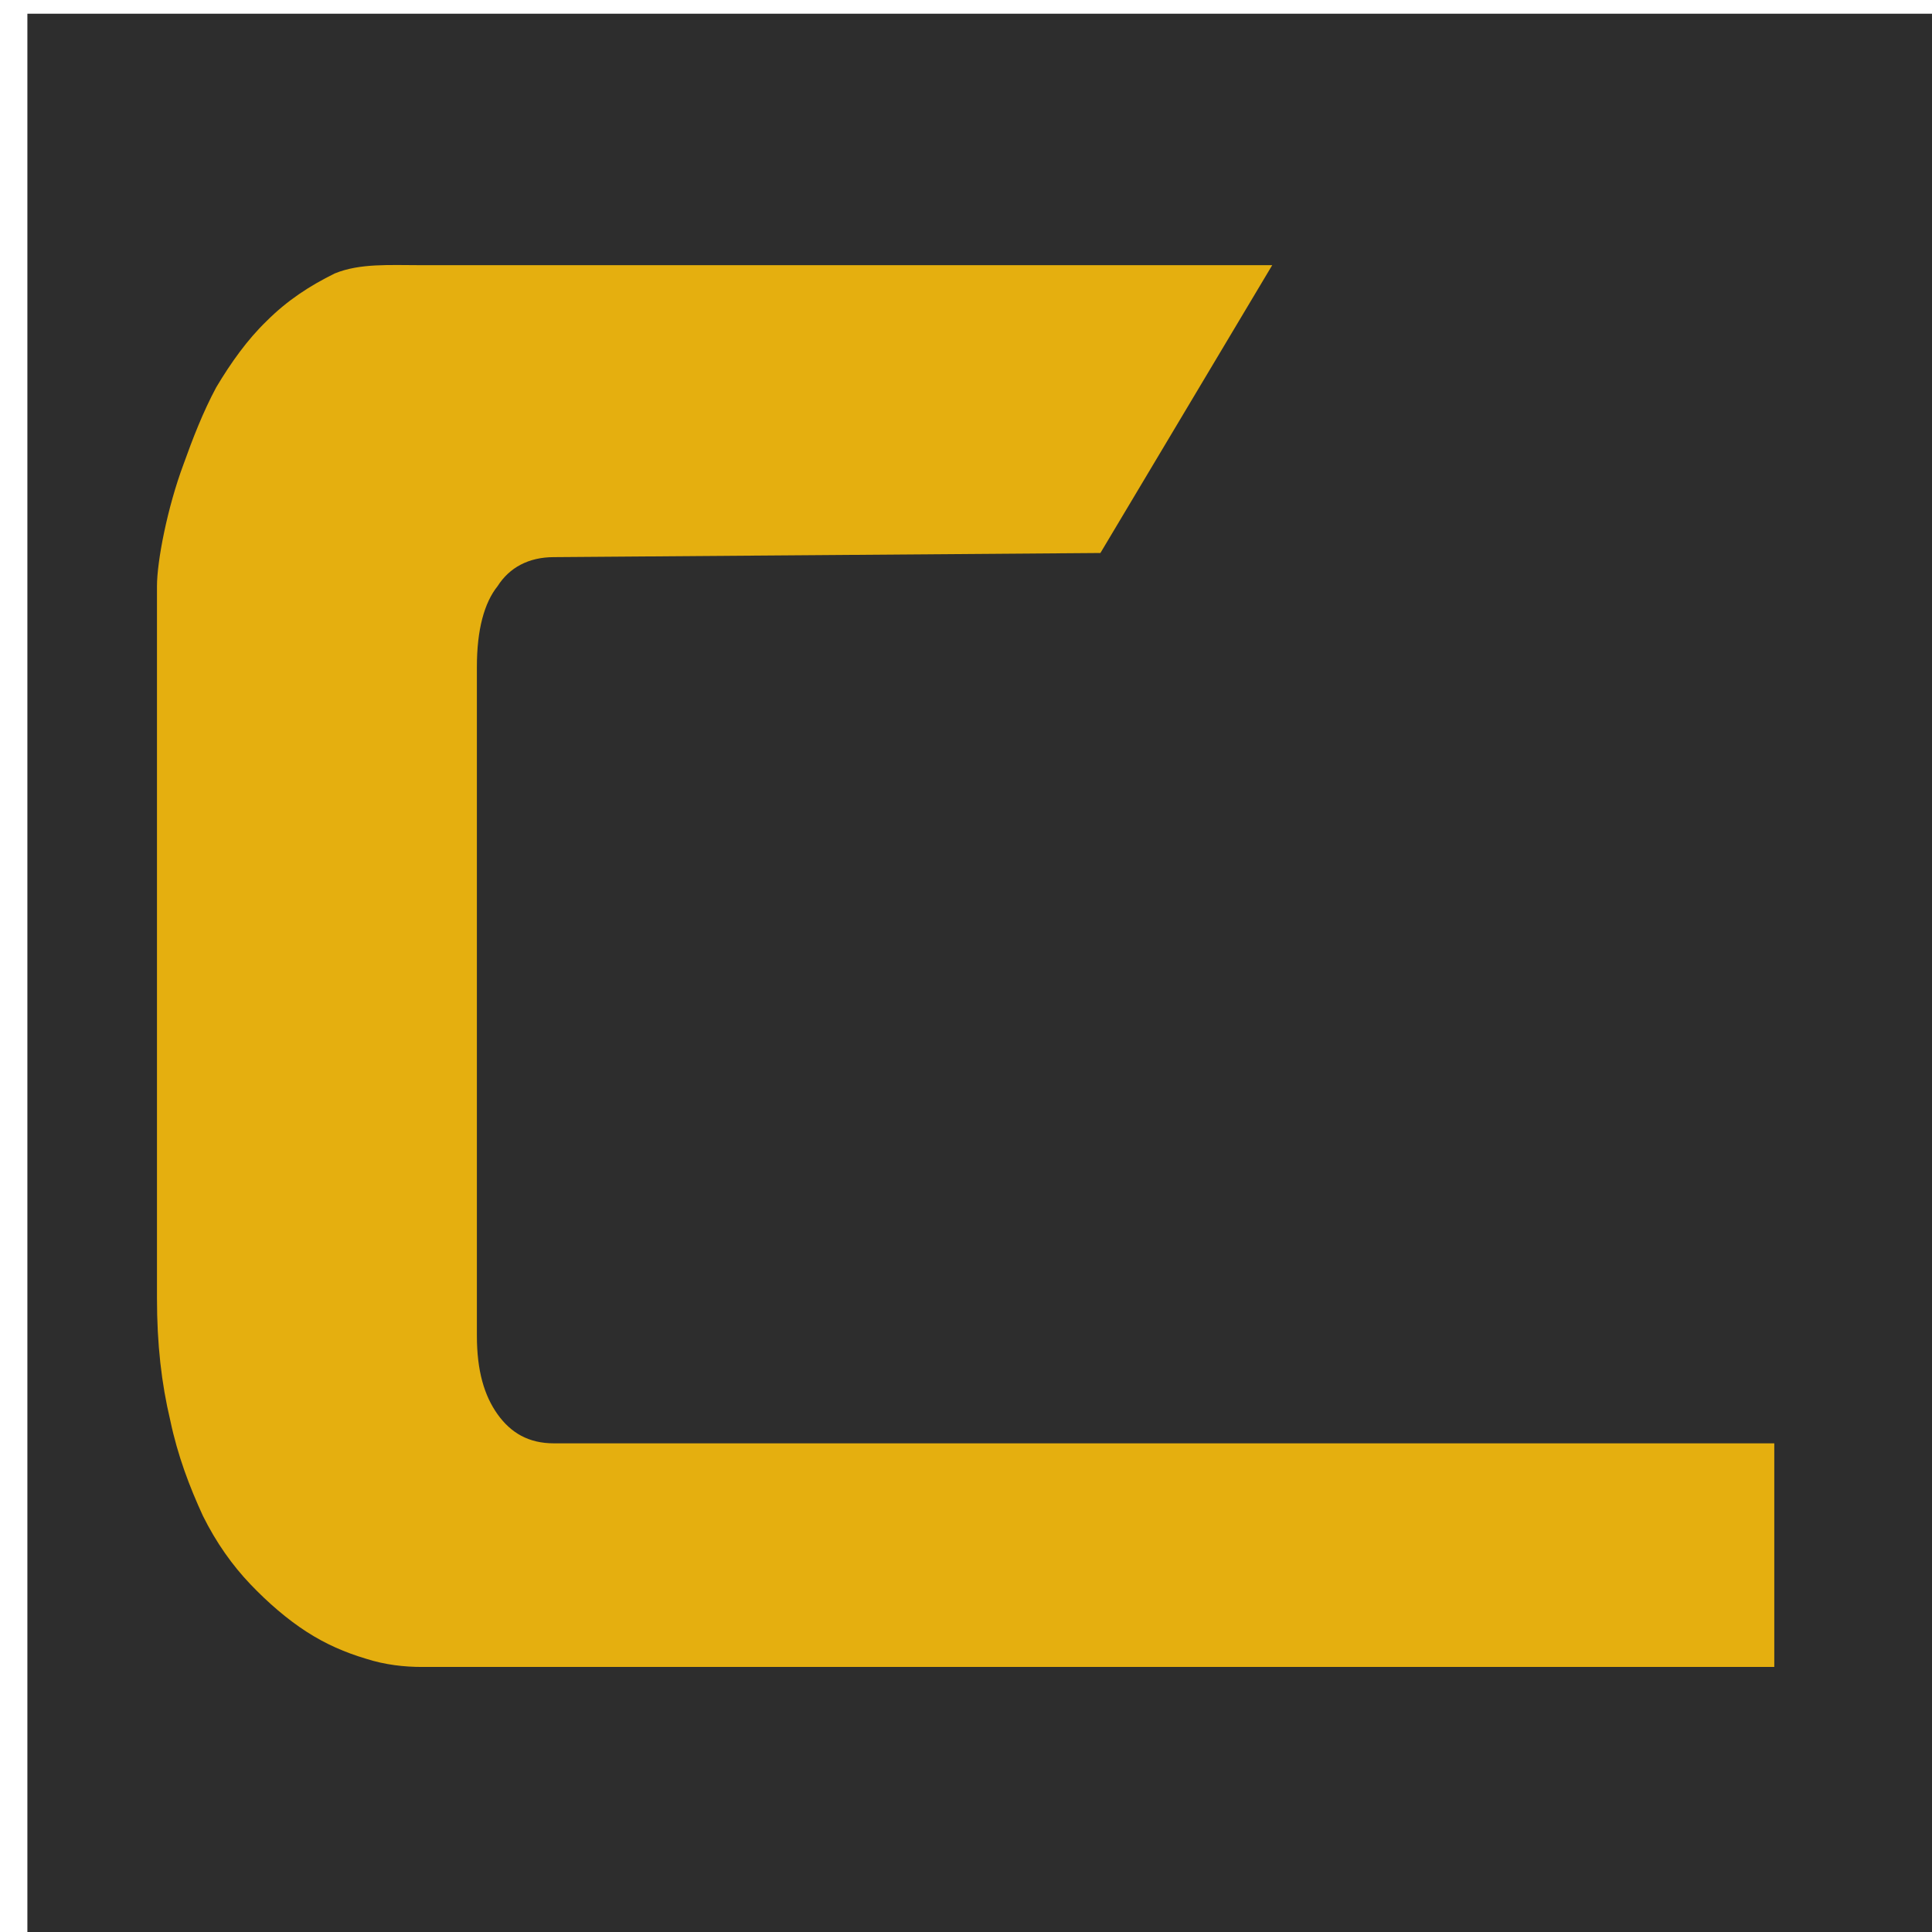
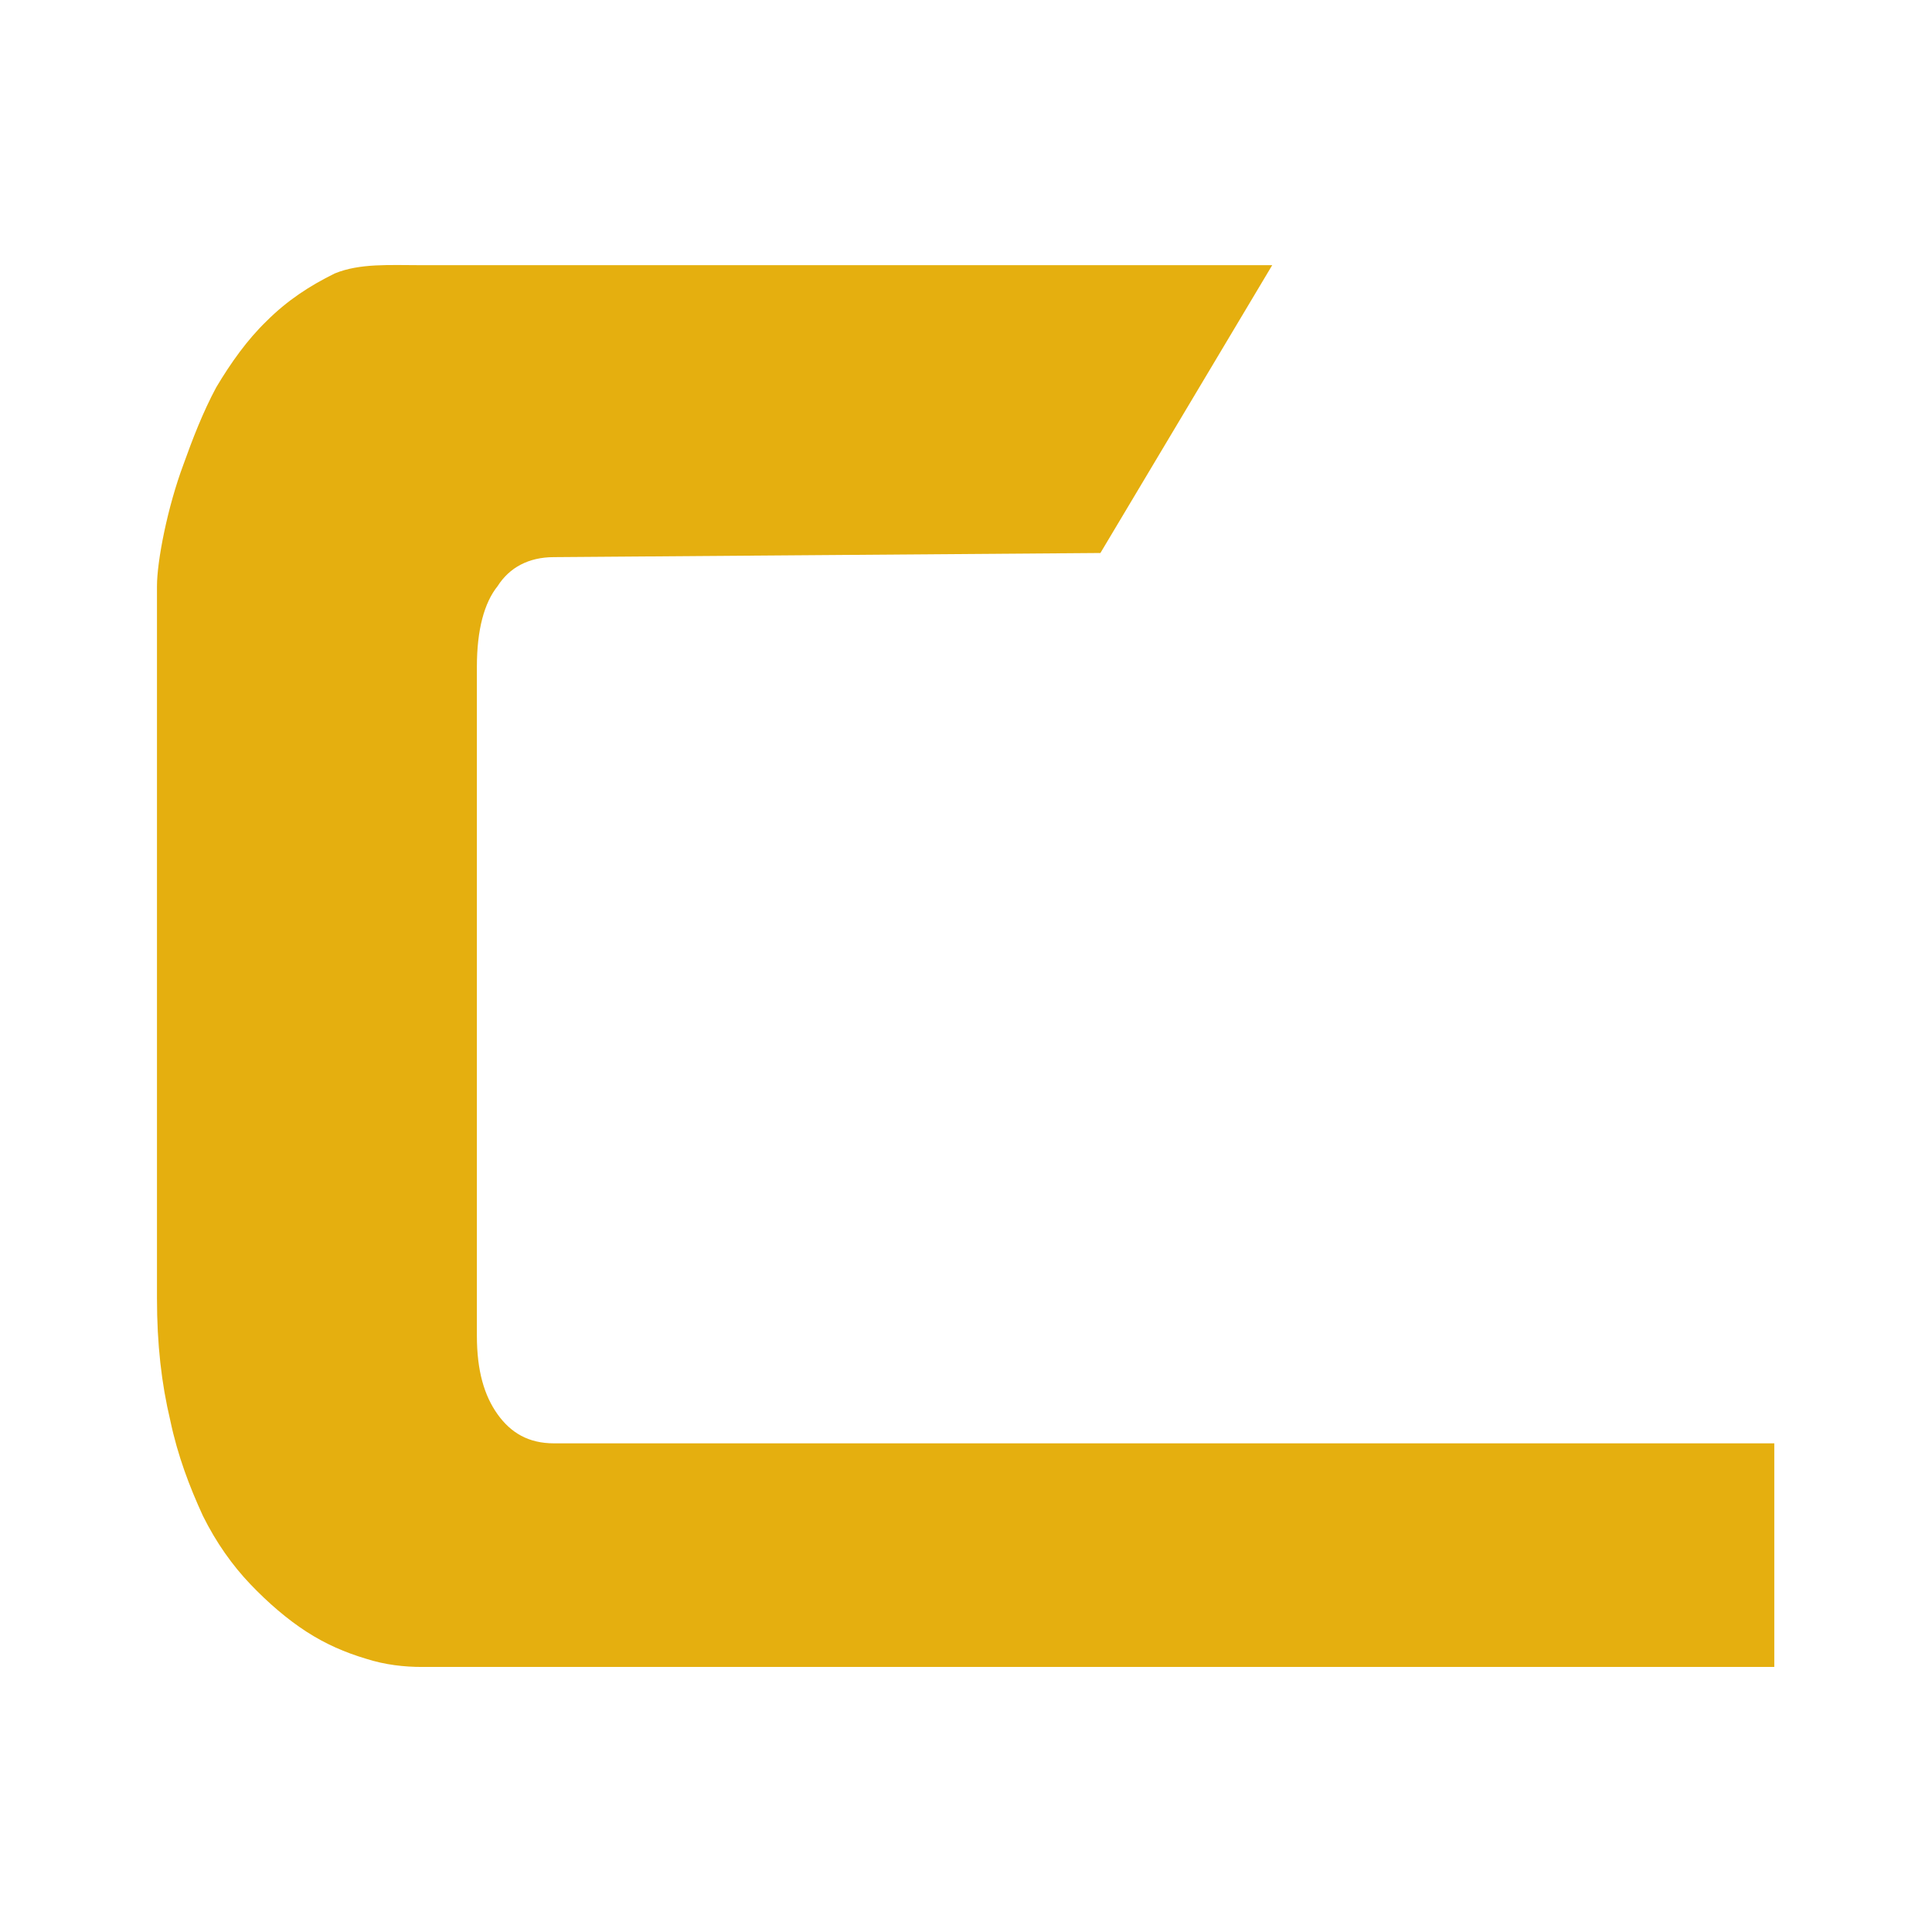
<svg xmlns="http://www.w3.org/2000/svg" width="100%" height="100%" viewBox="0 0 32 32" version="1.1" xml:space="preserve" style="fill-rule:evenodd;clip-rule:evenodd;stroke-linejoin:round;stroke-miterlimit:2;">
  <g transform="matrix(1,0,0,1,-1550.97,-743.452)">
    <g>
      <g transform="matrix(0.148,0,0,0.144,1321.88,636.622)">
-         <rect x="1550.97" y="743.452" width="216.646" height="222.693" style="fill:rgb(45,45,45);" />
-       </g>
+         </g>
      <g transform="matrix(24.531,0,0,34.295,1552,771.062)">
        <path d="M1.156,0L0.243,-0C0.231,-0 0.218,-0.001 0.205,-0.004C0.191,-0.007 0.178,-0.011 0.165,-0.017C0.152,-0.023 0.139,-0.031 0.127,-0.04C0.115,-0.049 0.104,-0.06 0.095,-0.073C0.086,-0.087 0.078,-0.102 0.073,-0.119C0.067,-0.137 0.064,-0.156 0.064,-0.178L0.064,-0.522C0.064,-0.534 0.071,-0.56 0.082,-0.581C0.088,-0.593 0.095,-0.606 0.104,-0.618C0.114,-0.63 0.125,-0.641 0.138,-0.65C0.152,-0.66 0.167,-0.667 0.184,-0.673C0.201,-0.678 0.221,-0.677 0.243,-0.677L0.817,-0.677L0.701,-0.538L0.332,-0.536C0.315,-0.536 0.302,-0.531 0.294,-0.522C0.285,-0.514 0.28,-0.501 0.28,-0.483L0.28,-0.16C0.28,-0.143 0.285,-0.131 0.294,-0.122C0.303,-0.113 0.315,-0.108 0.332,-0.108L1.156,-0.108L1.156,0Z" style="fill:rgb(229,175,15);fill-rule:nonzero;" />
      </g>
    </g>
  </g>
</svg>